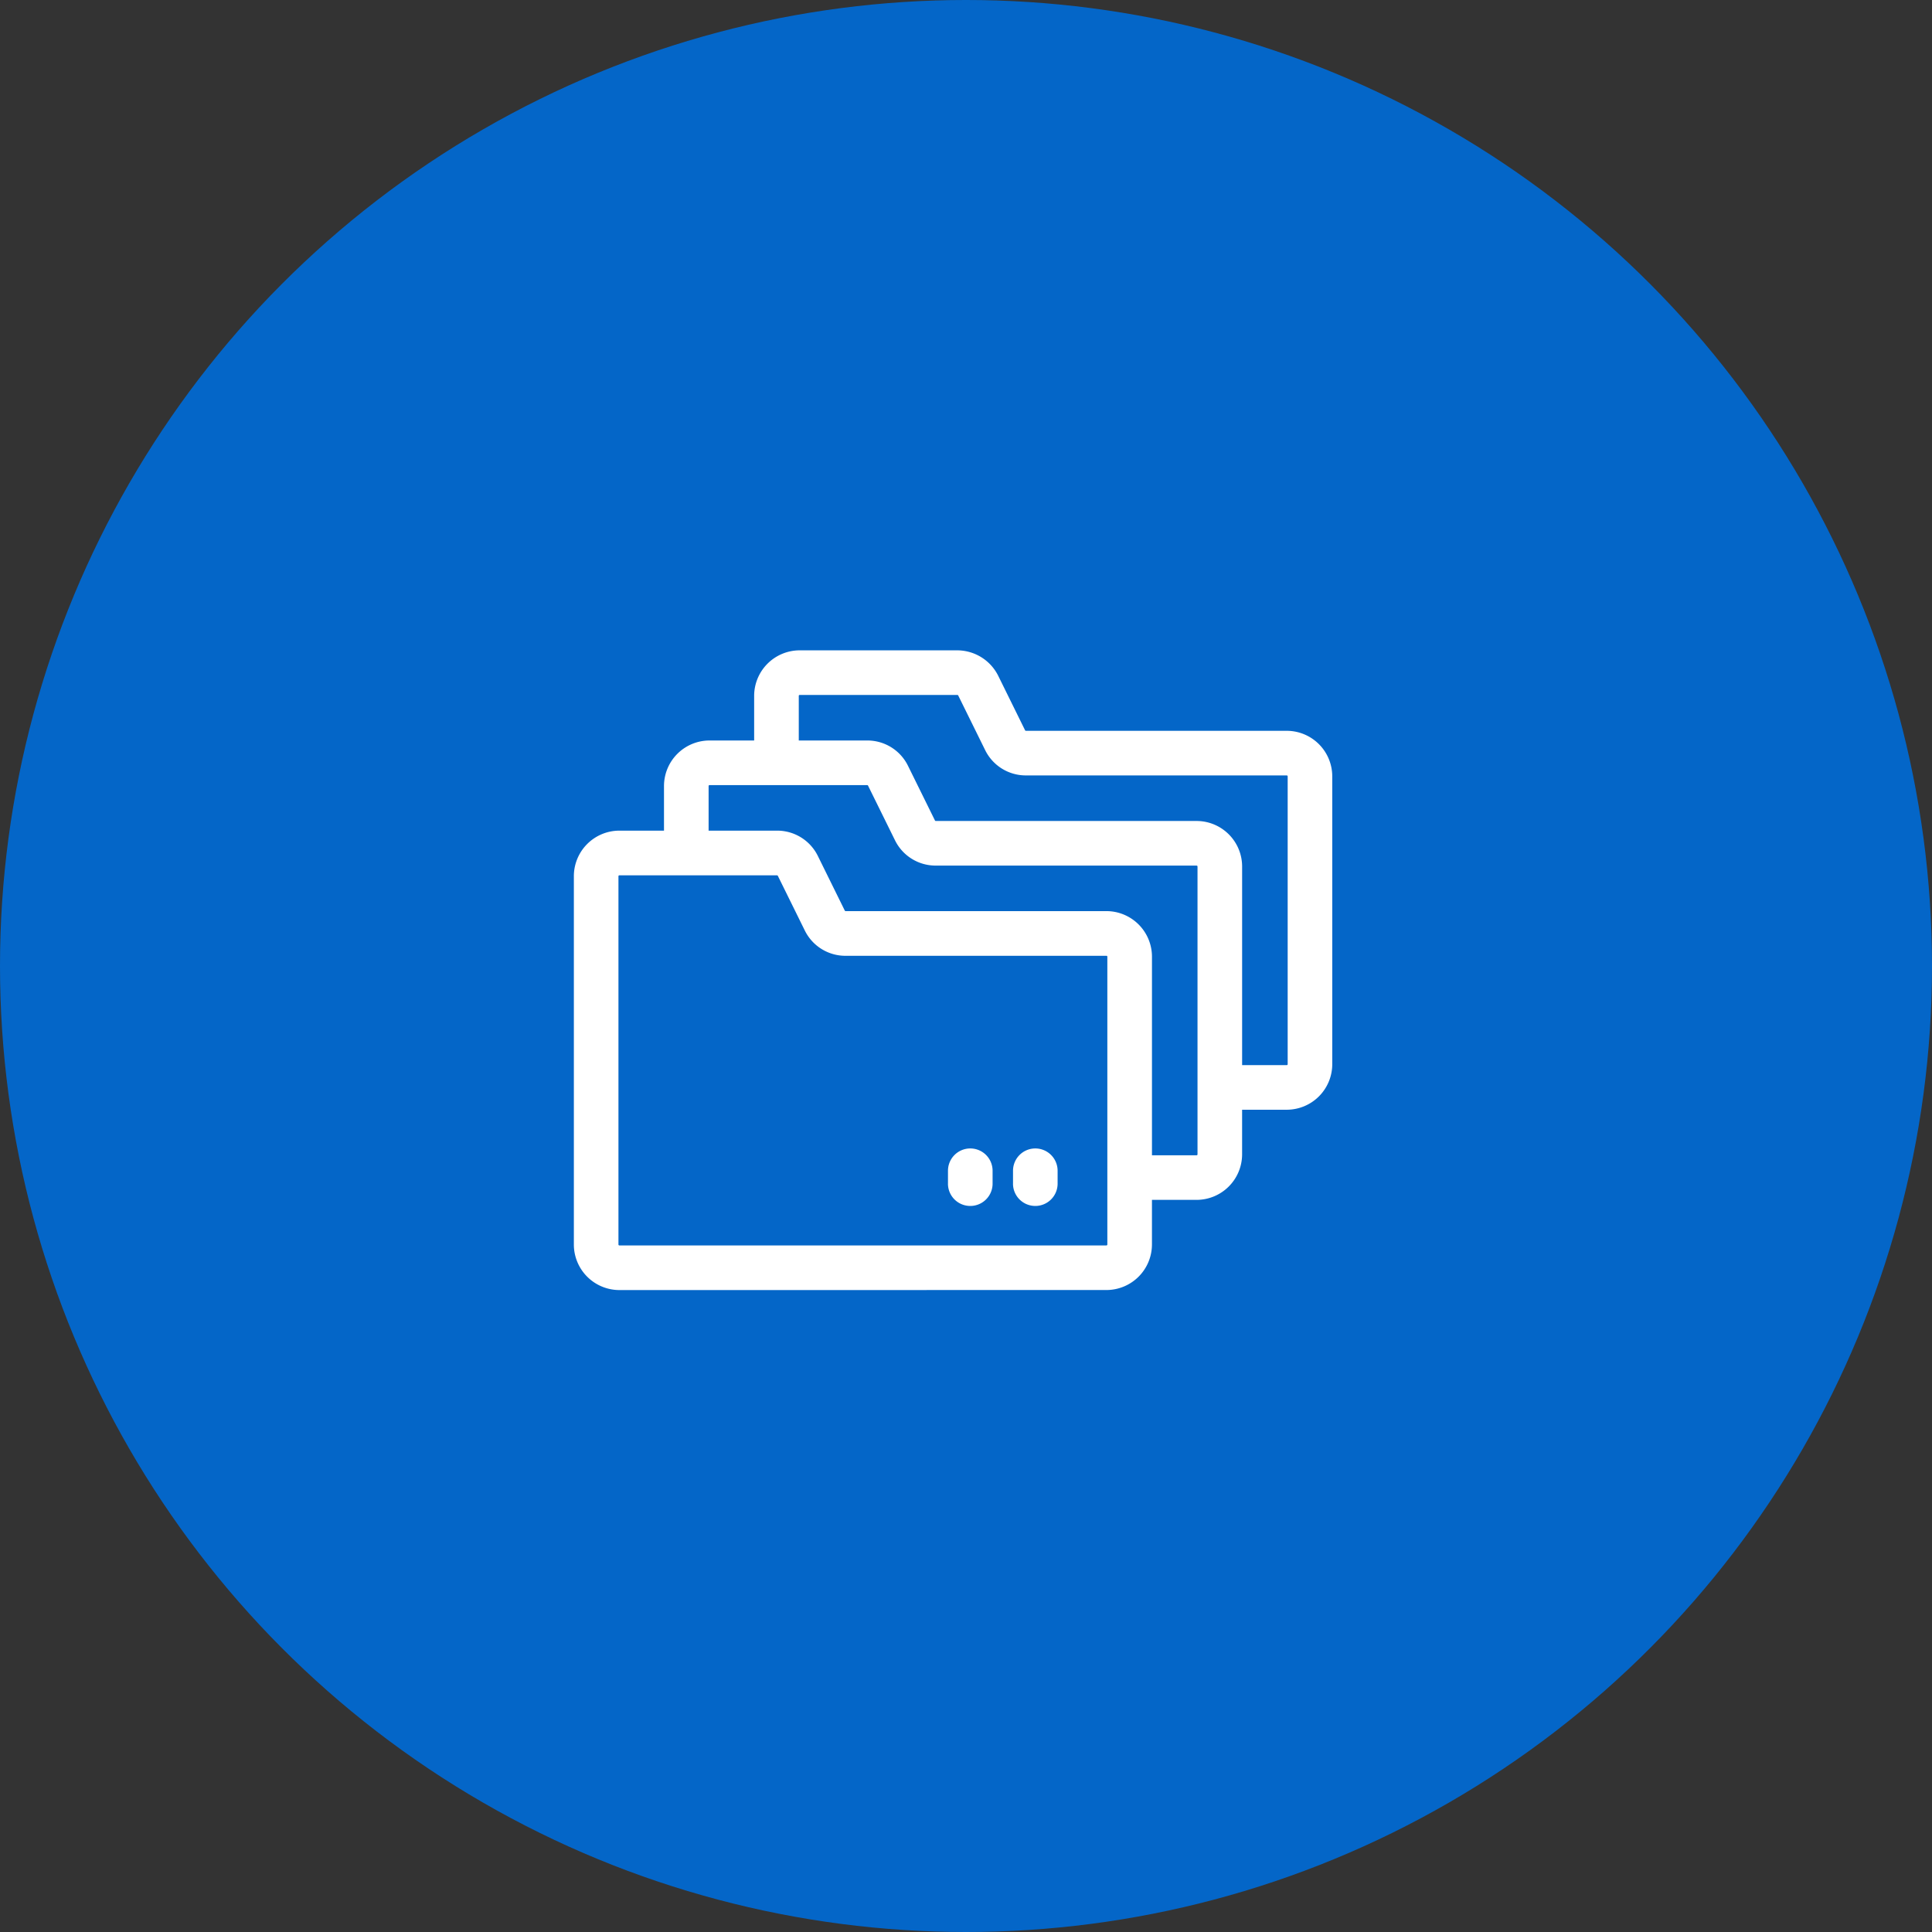
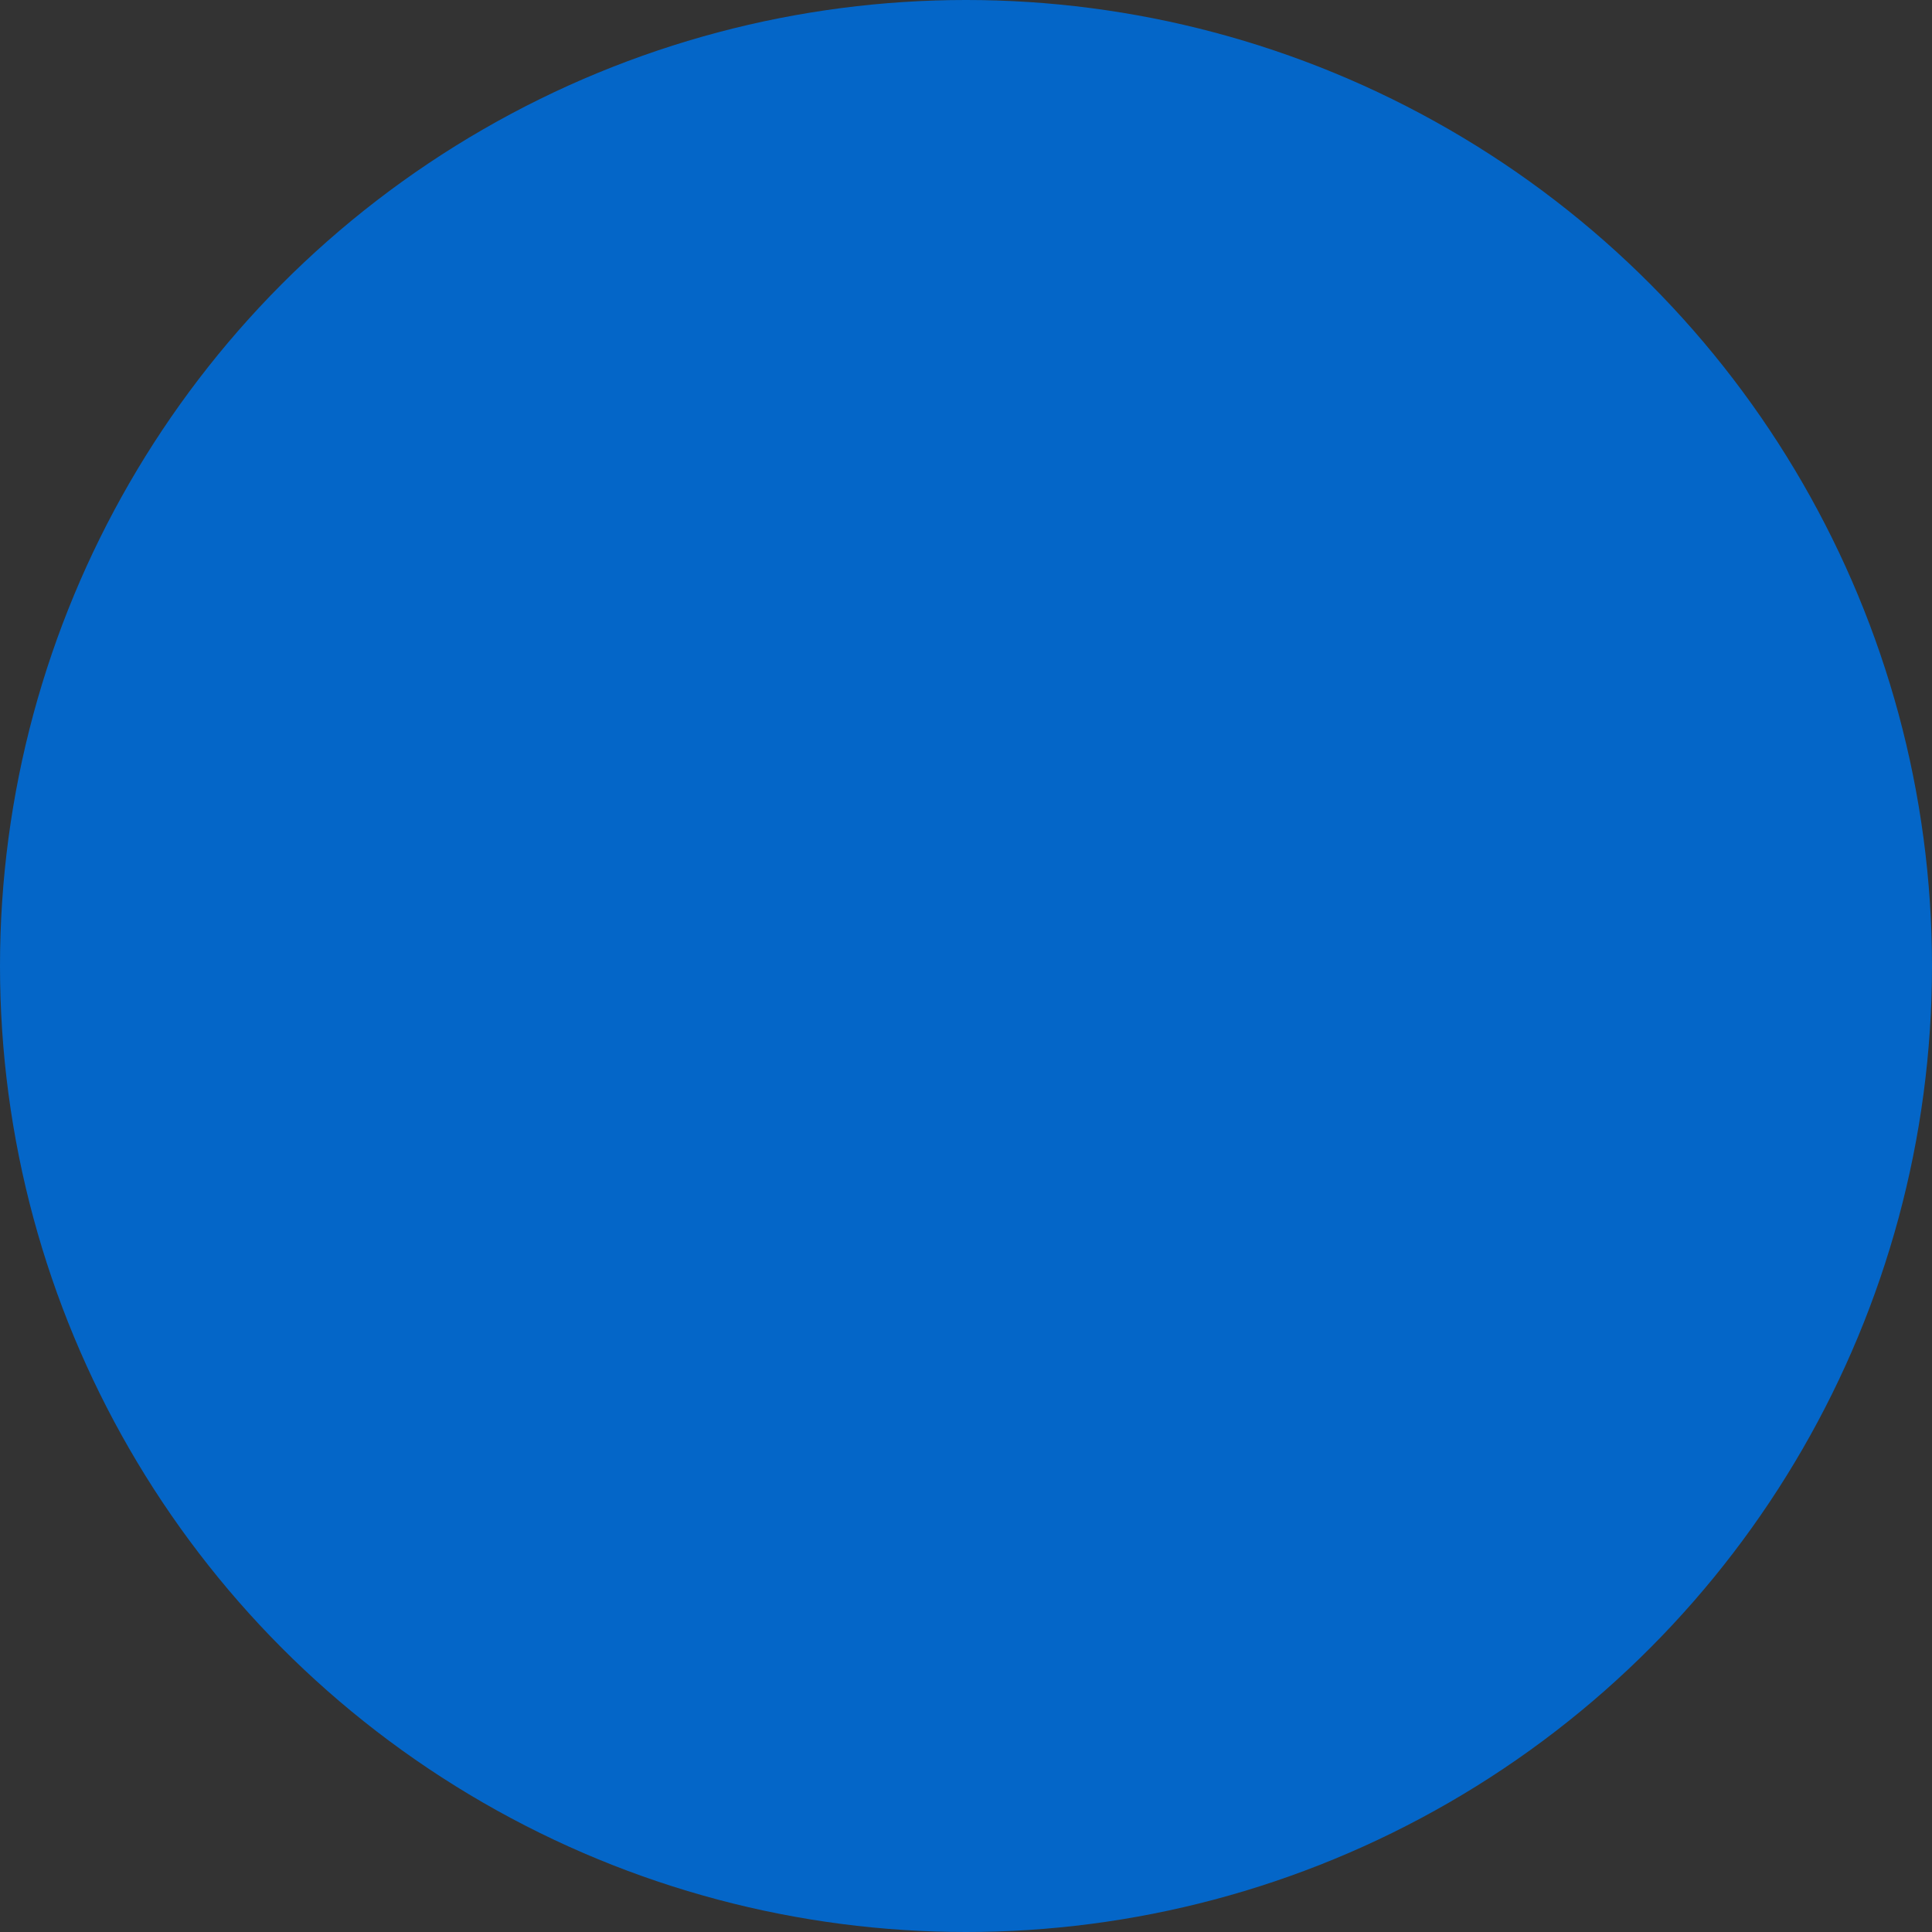
<svg xmlns="http://www.w3.org/2000/svg" id="merit_icon8" width="101" height="101" viewBox="0 0 101 101">
  <rect x="0" y="0" width="101" height="101" fill="#333333" stroke="none" />
  <circle id="楕円形_6183" data-name="楕円形 6183" cx="50.5" cy="50.5" r="50.5" fill="#0466c8" />
-   <path id="合体_706" data-name="合体 706" d="M-3700.62-2148.517a2.382,2.382,0,0,1-2.379-2.38v-19.257a2.382,2.382,0,0,1,2.379-2.38h2.333v-2.333a2.382,2.382,0,0,1,2.379-2.38h2.334v-2.333a2.383,2.383,0,0,1,2.38-2.38h8.243a2.4,2.4,0,0,1,2.135,1.328l1.406,2.853a.049.049,0,0,0,.044.026h13.635a2.382,2.382,0,0,1,2.379,2.38v15.05a2.382,2.382,0,0,1-2.379,2.379h-2.334v2.333a2.383,2.383,0,0,1-2.38,2.379h-2.333v2.333a2.383,2.383,0,0,1-2.38,2.38Zm-.048-21.637v19.257a.048.048,0,0,0,.048.047h25.463a.048.048,0,0,0,.047-.047v-15.05a.048.048,0,0,0-.029-.044.064.064,0,0,0-.019,0h-13.635a2.366,2.366,0,0,1-2.135-1.327l-1.407-2.853c0-.006-.007-.008-.01-.012l-.008-.008h0a.043.043,0,0,0-.022-.007h-8.243A.048.048,0,0,0-3700.668-2170.153Zm4.713-4.713v2.333h3.579a2.367,2.367,0,0,1,2.134,1.327l1.407,2.854a.049.049,0,0,0,.043.026h13.635a2.383,2.383,0,0,1,2.38,2.38v10.385h2.334a.048.048,0,0,0,.047-.048v-15.05a.048.048,0,0,0-.047-.047h-13.636a2.365,2.365,0,0,1-2.134-1.327l-1.407-2.853a.048.048,0,0,0-.043-.027h-8.244A.048.048,0,0,0-3695.955-2174.866Zm4.714-4.713v2.333h3.578a2.364,2.364,0,0,1,2.134,1.328l1.407,2.853a.05.05,0,0,0,.043.027h13.636a2.381,2.381,0,0,1,2.379,2.379v10.385h2.334a.048.048,0,0,0,.047-.048h0v-15.05a.048.048,0,0,0-.046-.048h-13.635a2.367,2.367,0,0,1-2.135-1.326l-1.407-2.854a.047.047,0,0,0-.043-.027h-8.242A.048.048,0,0,0-3691.242-2179.579Zm11.2,25.5v-.674a1.166,1.166,0,0,1,1.165-1.166,1.166,1.166,0,0,1,1.166,1.166v.674a1.166,1.166,0,0,1-1.166,1.166A1.165,1.165,0,0,1-3680.042-2154.081Zm-3.4,0v-.674a1.166,1.166,0,0,1,1.166-1.166,1.166,1.166,0,0,1,1.166,1.166v.674a1.166,1.166,0,0,1-1.166,1.166A1.165,1.165,0,0,1-3683.442-2154.081Z" transform="translate(3732.999 2215.958)" fill="#fff" stroke="rgba(0,0,0,0)" stroke-miterlimit="10" stroke-width="1" />
</svg>